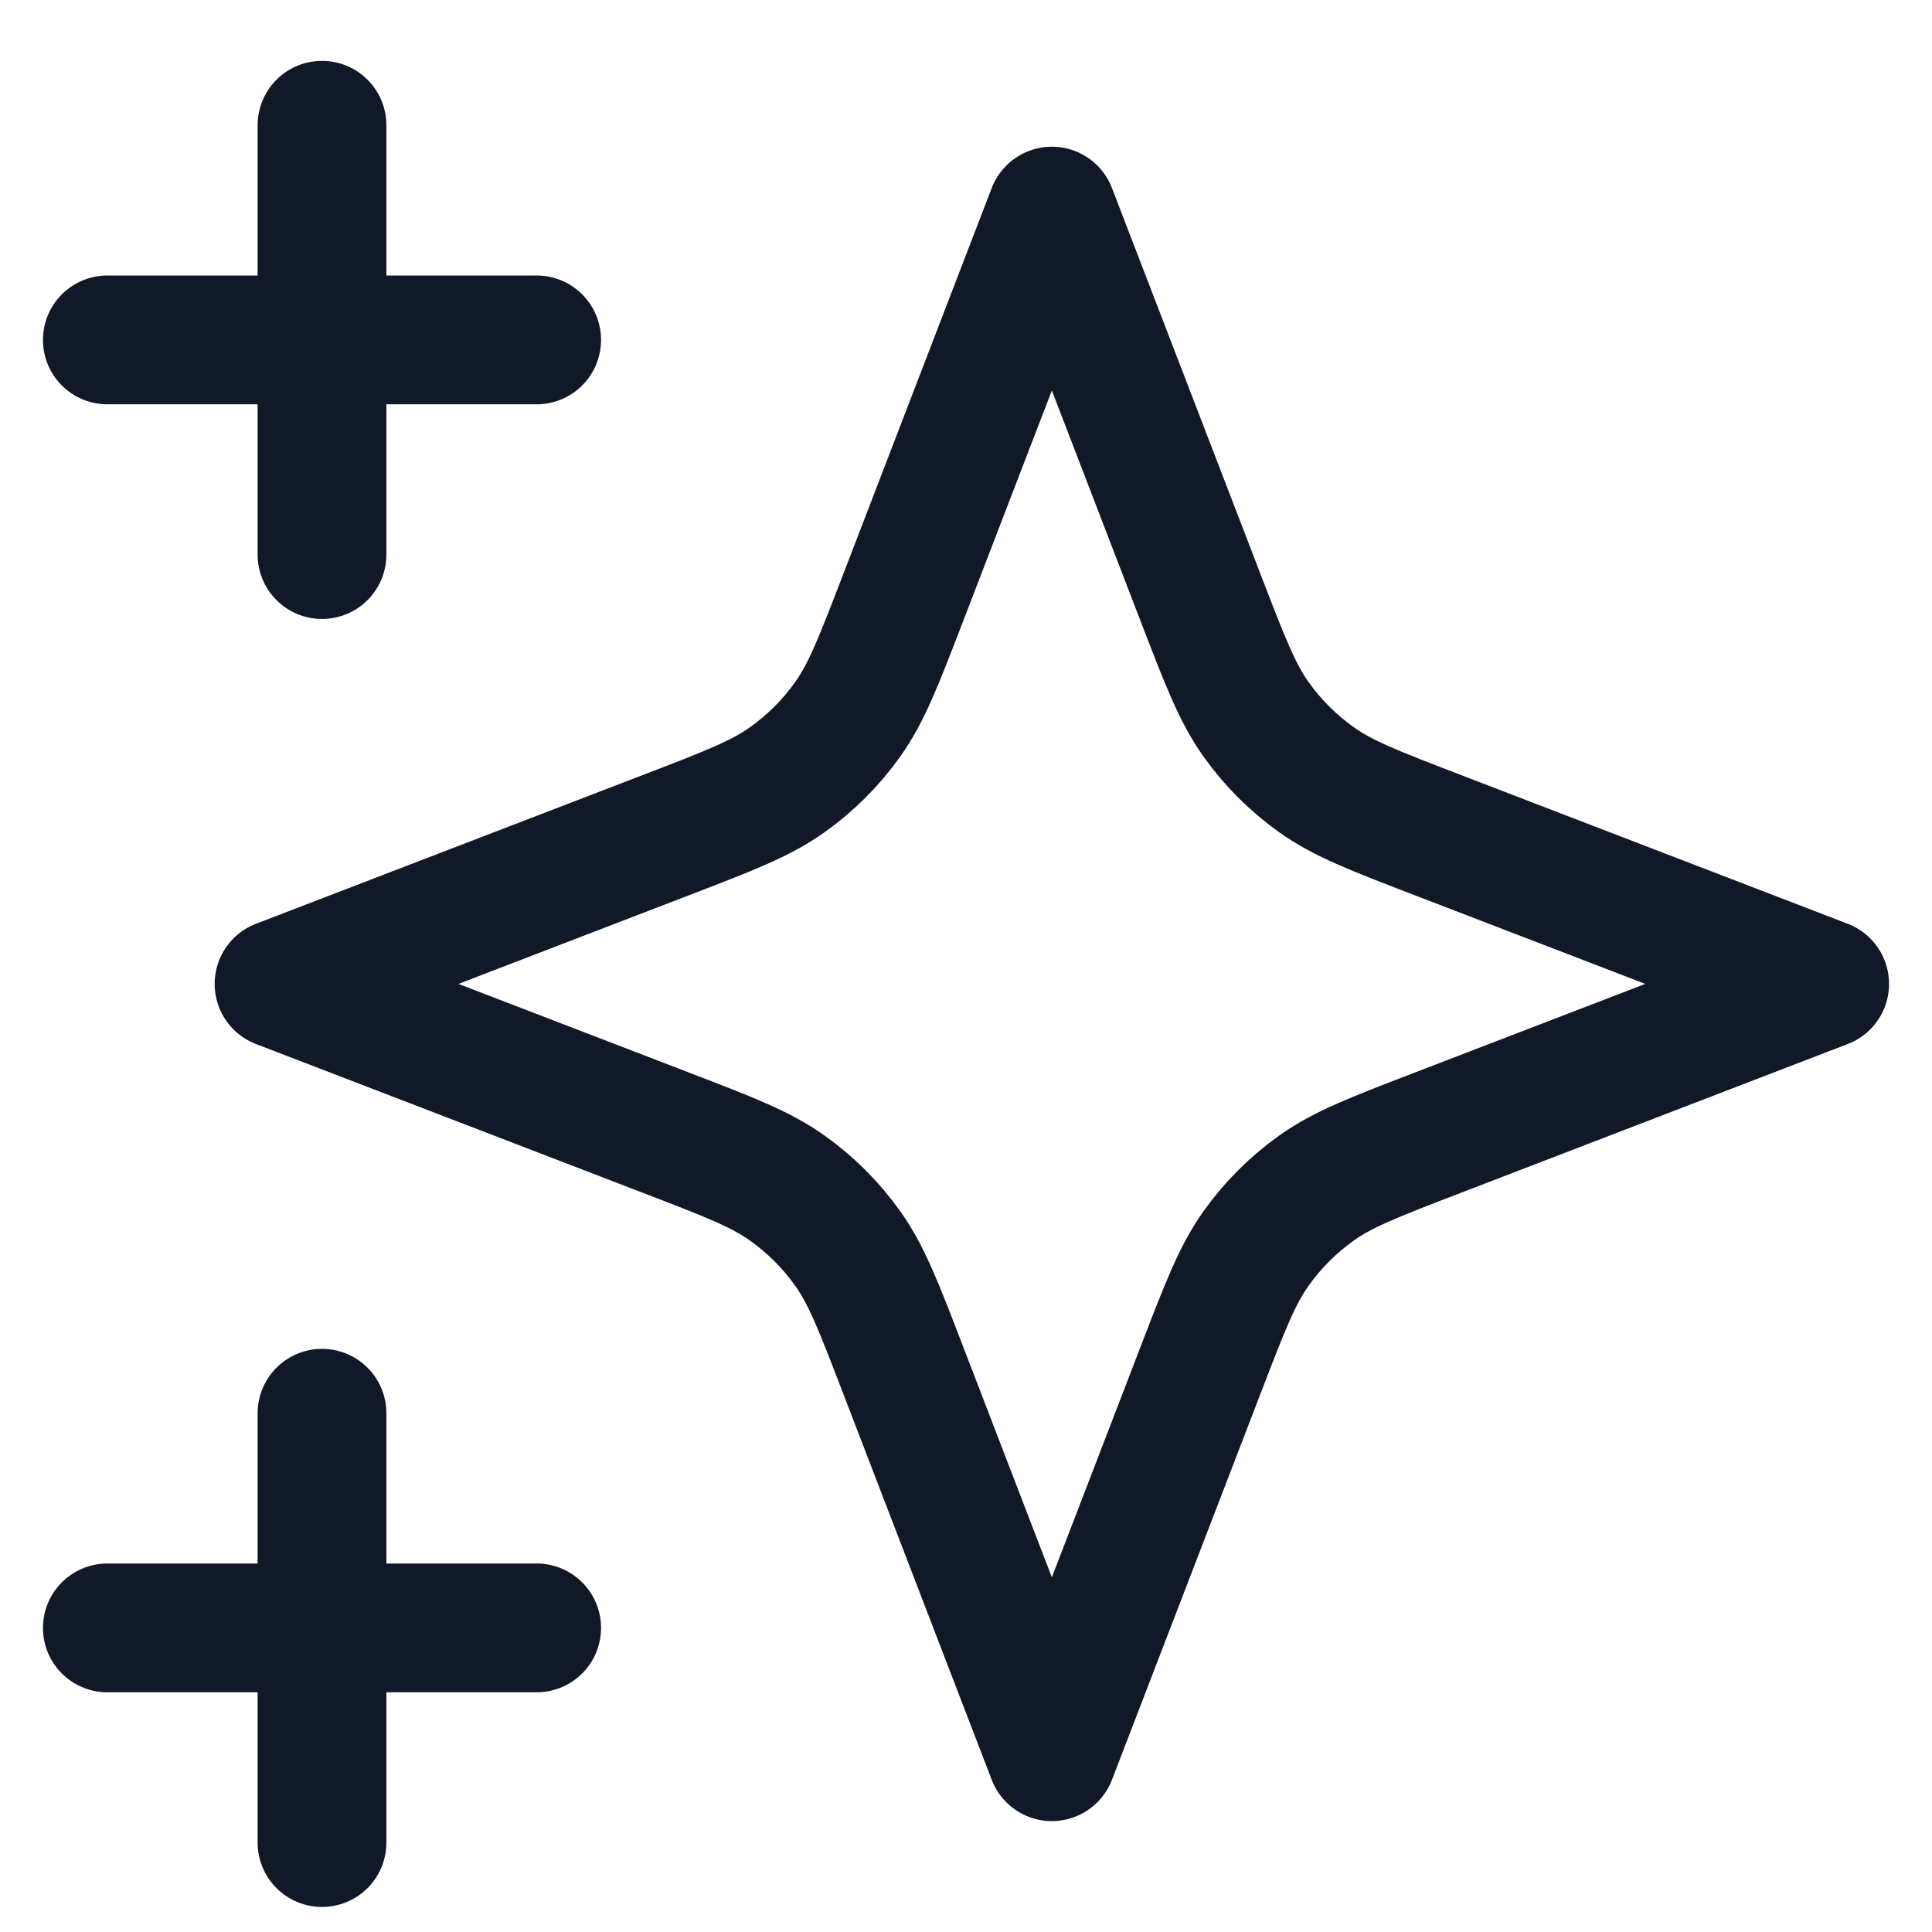
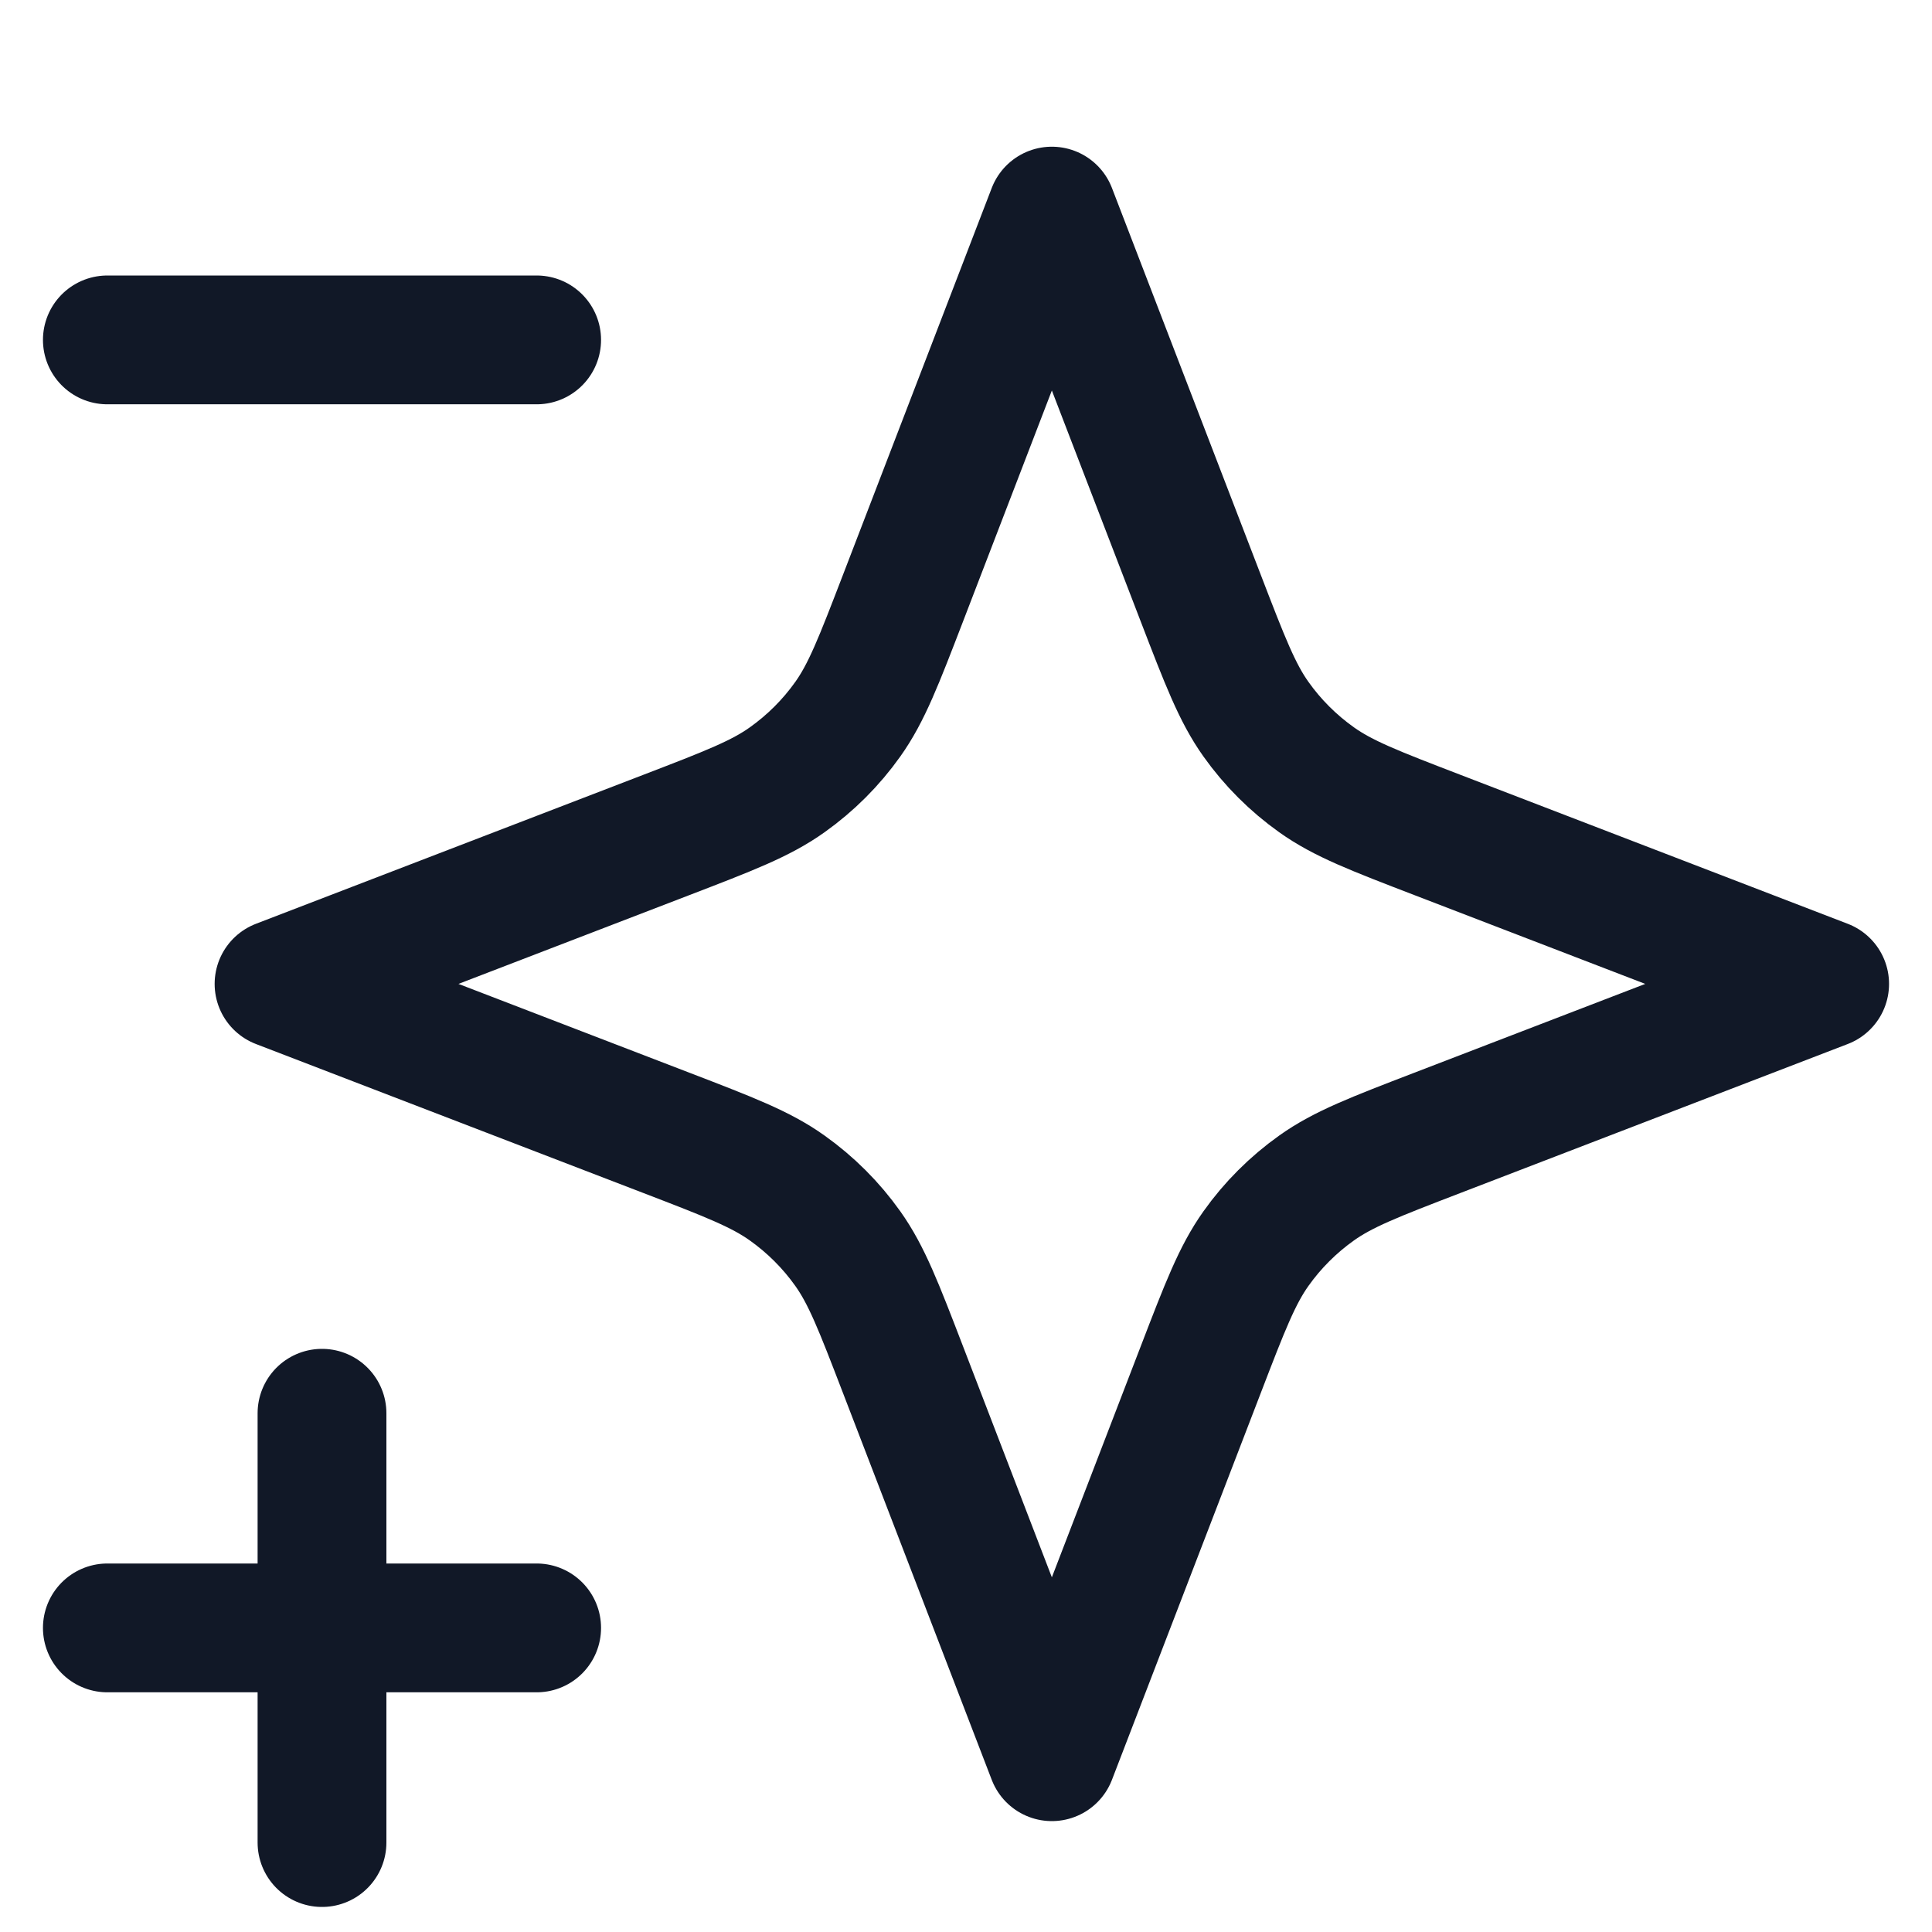
<svg xmlns="http://www.w3.org/2000/svg" width="30" height="30" viewBox="0 0 30 30" fill="none">
-   <path d="M5 28.611V21.945M5 8.611V1.945M1.667 5.278H8.333M1.667 25.278H8.333M16.333 3.278L14.021 9.29C13.645 10.267 13.457 10.756 13.165 11.167C12.906 11.532 12.587 11.85 12.223 12.109C11.812 12.402 11.323 12.59 10.345 12.966L4.333 15.278L10.345 17.59C11.323 17.966 11.812 18.154 12.223 18.447C12.587 18.706 12.906 19.024 13.165 19.389C13.457 19.8 13.645 20.288 14.021 21.266L16.333 27.278L18.646 21.266C19.022 20.288 19.21 19.8 19.502 19.389C19.761 19.024 20.08 18.706 20.444 18.447C20.855 18.154 21.344 17.966 22.322 17.59L28.333 15.278L22.322 12.966C21.344 12.59 20.855 12.402 20.444 12.109C20.08 11.85 19.761 11.532 19.502 11.167C19.21 10.756 19.022 10.267 18.646 9.29L16.333 3.278Z" stroke="#111827" stroke-width="2" stroke-linecap="round" stroke-linejoin="round" />
+   <path d="M5 28.611V21.945M5 8.611M1.667 5.278H8.333M1.667 25.278H8.333M16.333 3.278L14.021 9.29C13.645 10.267 13.457 10.756 13.165 11.167C12.906 11.532 12.587 11.85 12.223 12.109C11.812 12.402 11.323 12.59 10.345 12.966L4.333 15.278L10.345 17.59C11.323 17.966 11.812 18.154 12.223 18.447C12.587 18.706 12.906 19.024 13.165 19.389C13.457 19.8 13.645 20.288 14.021 21.266L16.333 27.278L18.646 21.266C19.022 20.288 19.21 19.8 19.502 19.389C19.761 19.024 20.08 18.706 20.444 18.447C20.855 18.154 21.344 17.966 22.322 17.59L28.333 15.278L22.322 12.966C21.344 12.59 20.855 12.402 20.444 12.109C20.08 11.85 19.761 11.532 19.502 11.167C19.21 10.756 19.022 10.267 18.646 9.29L16.333 3.278Z" stroke="#111827" stroke-width="2" stroke-linecap="round" stroke-linejoin="round" />
</svg>